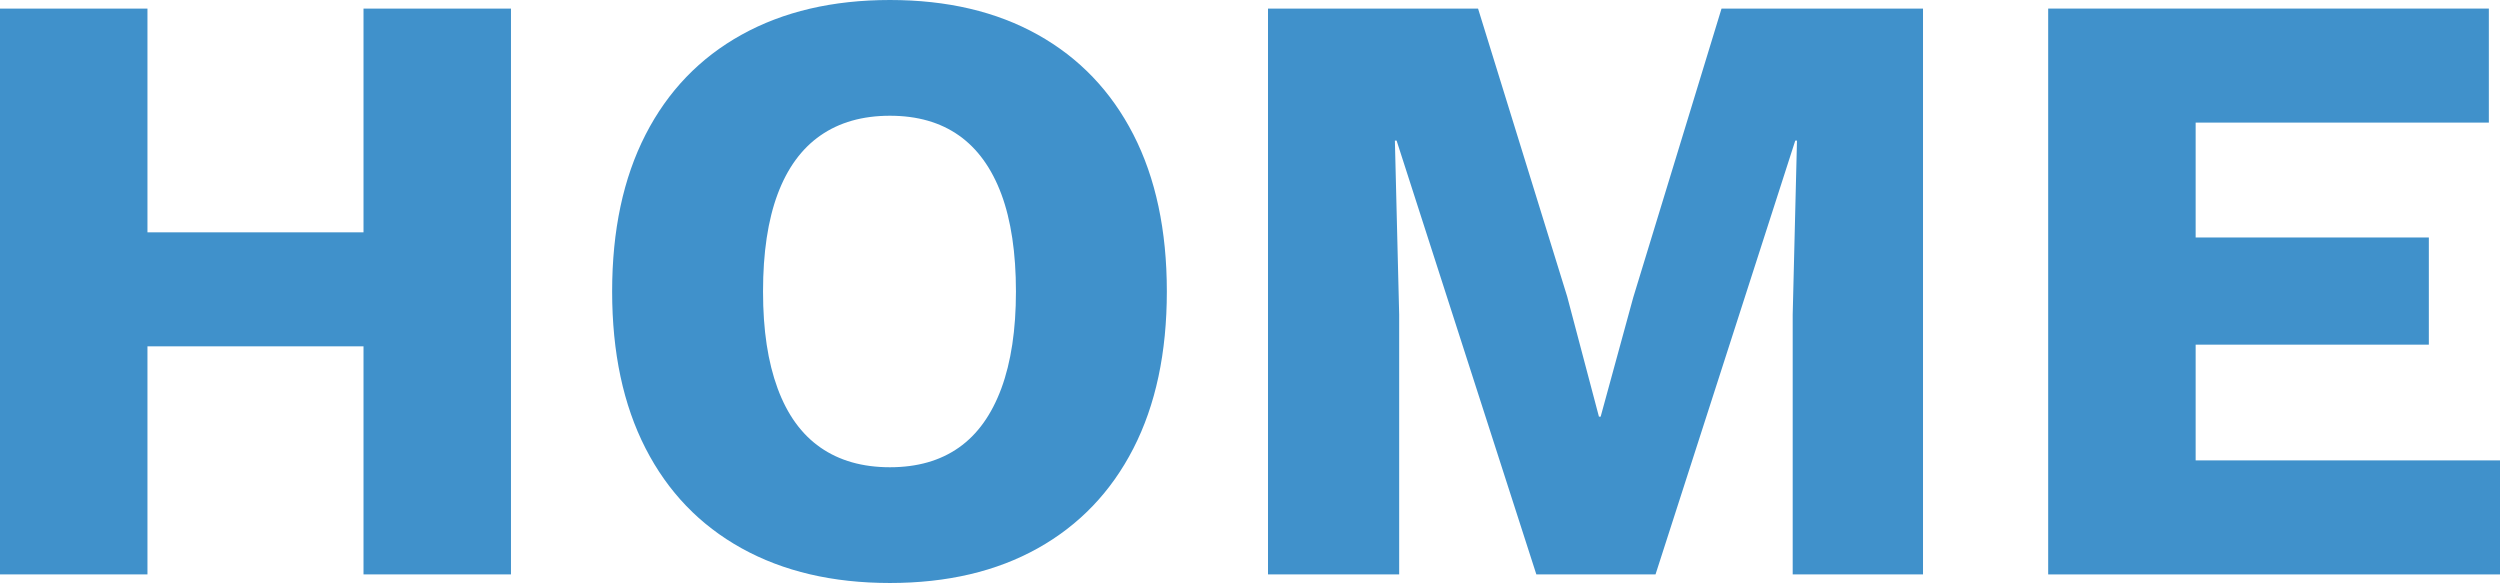
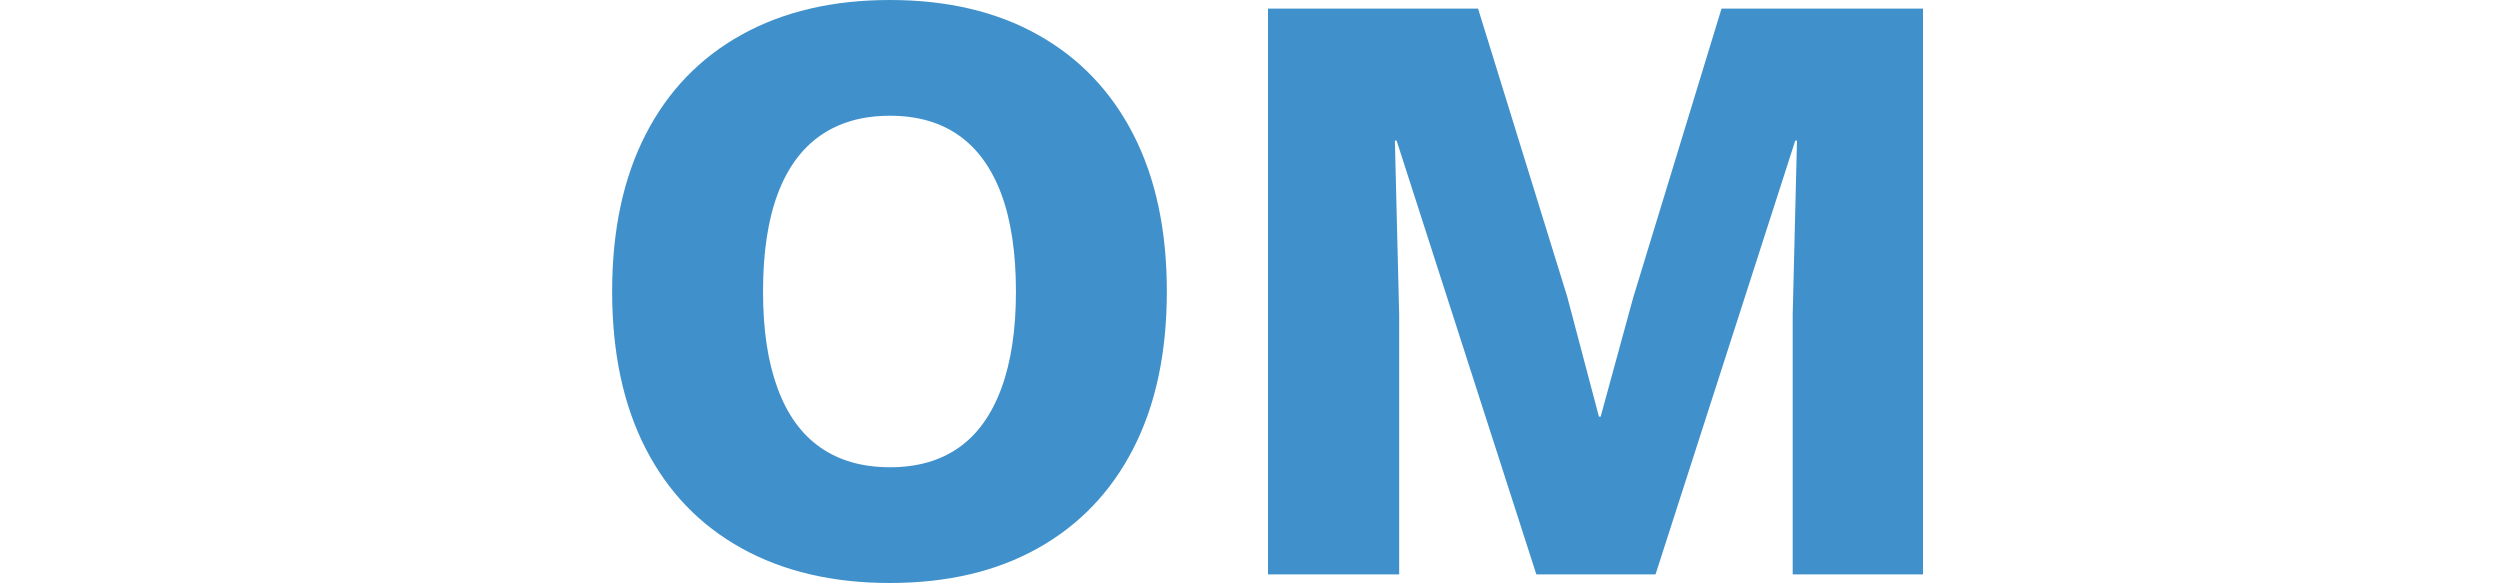
<svg xmlns="http://www.w3.org/2000/svg" id="Layer_2" data-name="Layer 2" viewBox="0 0 291.6 68">
  <defs>
    <style>
      .cls-1 {
        fill: #4091cb;
        stroke-width: 0px;
      }
    </style>
  </defs>
  <g id="Livello_1" data-name="Livello 1">
    <g>
-       <path class="cls-1" d="M17.2,1v66H0V1h17.2ZM51.6,27.1v13.3H8.4v-13.3h43.2ZM59.6,1v66h-17.2V1h17.2Z" />
      <path class="cls-1" d="M103.8,0c6.67,0,12.42,1.35,17.25,4.05,4.83,2.7,8.55,6.58,11.15,11.65,2.6,5.07,3.9,11.17,3.9,18.3s-1.3,13.23-3.9,18.3c-2.6,5.07-6.32,8.95-11.15,11.65-4.83,2.7-10.58,4.05-17.25,4.05s-12.43-1.35-17.3-4.05c-4.87-2.7-8.6-6.58-11.2-11.65-2.6-5.07-3.9-11.17-3.9-18.3s1.3-13.23,3.9-18.3c2.6-5.07,6.33-8.95,11.2-11.65,4.87-2.7,10.63-4.05,17.3-4.05ZM103.8,13.5c-3.2,0-5.9.77-8.1,2.3-2.2,1.53-3.87,3.82-5,6.85-1.13,3.03-1.7,6.82-1.7,11.35s.57,8.23,1.7,11.3c1.13,3.07,2.8,5.37,5,6.9,2.2,1.53,4.9,2.3,8.1,2.3s5.88-.77,8.05-2.3c2.17-1.53,3.81-3.83,4.95-6.9,1.13-3.07,1.7-6.83,1.7-11.3s-.57-8.32-1.7-11.35c-1.13-3.03-2.78-5.32-4.95-6.85-2.17-1.53-4.85-2.3-8.05-2.3Z" />
      <path class="cls-1" d="M224.3,1v66h-15.2v-30.3l.5-20.3h-.2l-16.3,50.6h-13.9l-16.3-50.6h-.2l.5,20.3v30.3h-15.3V1h24.5l10.4,33.6,3.7,14h.2l3.8-13.9L200.8,1h23.5Z" />
-       <path class="cls-1" d="M238.9,67V1h51.4v13.3h-34.2v13.4h27.2v12.5h-27.2v13.5h35.5v13.3h-52.7Z" />
    </g>
  </g>
</svg>